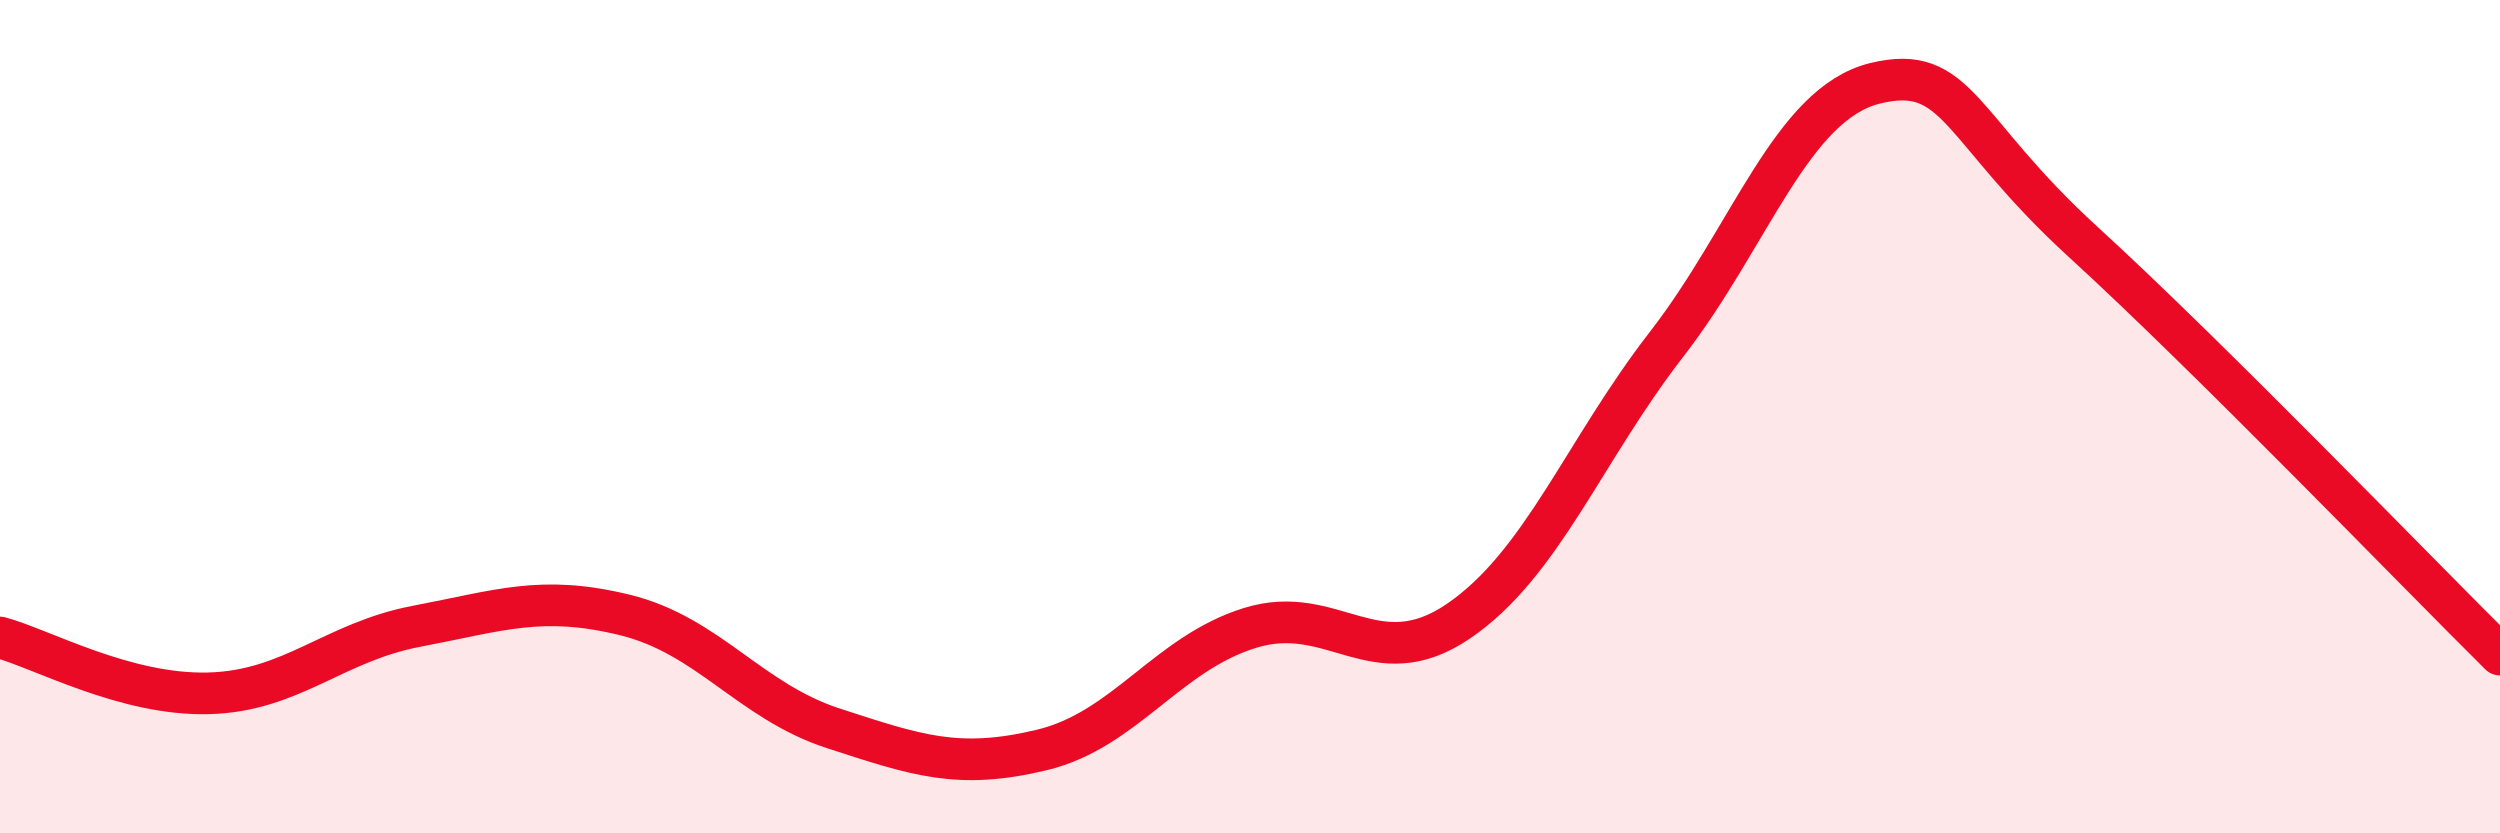
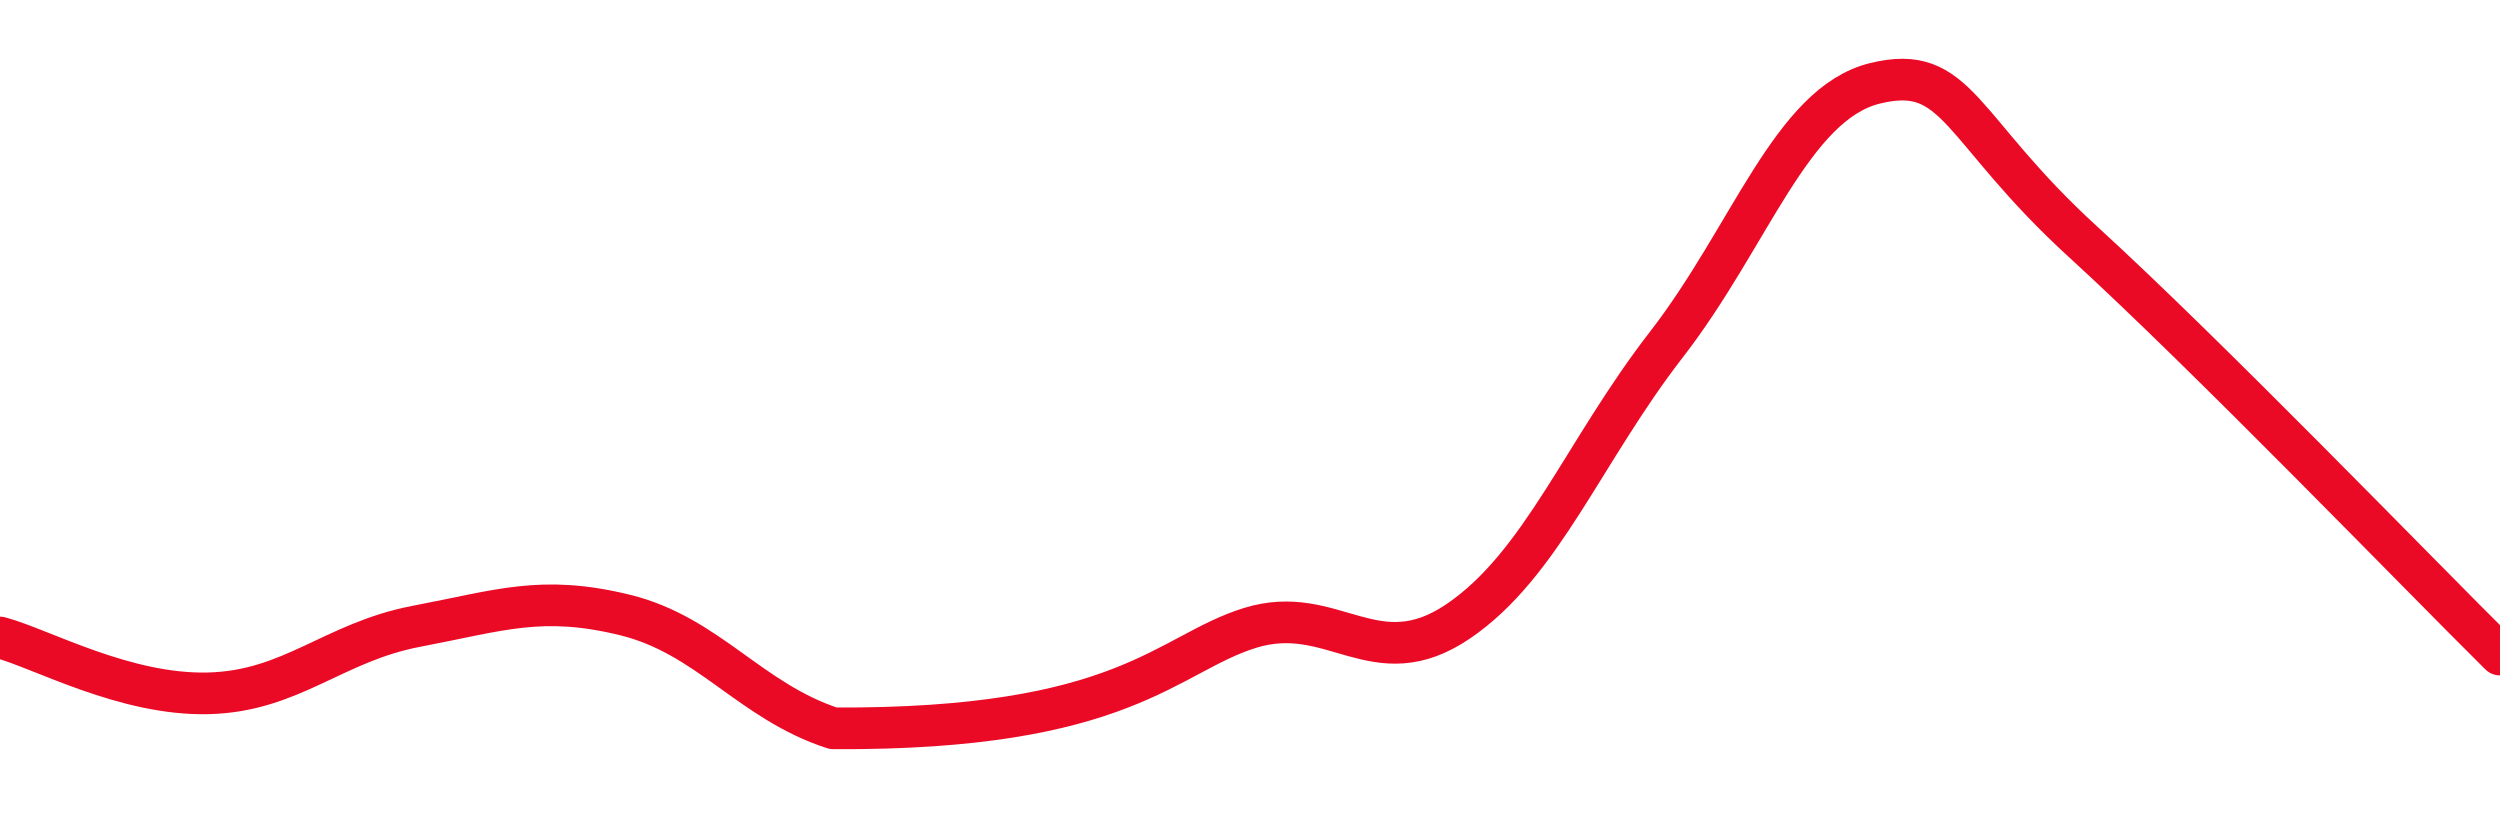
<svg xmlns="http://www.w3.org/2000/svg" width="60" height="20" viewBox="0 0 60 20">
-   <path d="M 0,15.3 C 1,15.57 3,16.69 5,16.64 C 7,16.59 8,15.41 10,15.03 C 12,14.65 13,14.27 15,14.76 C 17,15.25 18,16.83 20,17.48 C 22,18.13 23,18.48 25,18 C 27,17.52 28,15.69 30,15.07 C 32,14.45 33,16.27 35,14.91 C 37,13.55 38,10.84 40,8.26 C 42,5.68 43,2.49 45,2 C 47,1.51 47,3.07 50,5.81 C 53,8.55 58,13.73 60,15.71L60 20L0 20Z" fill="#EB0A25" opacity="0.1" stroke-linecap="round" stroke-linejoin="round" />
-   <path d="M 0,15.3 C 1,15.57 3,16.69 5,16.64 C 7,16.59 8,15.41 10,15.03 C 12,14.65 13,14.27 15,14.76 C 17,15.25 18,16.83 20,17.48 C 22,18.13 23,18.48 25,18 C 27,17.52 28,15.69 30,15.07 C 32,14.45 33,16.27 35,14.91 C 37,13.55 38,10.84 40,8.26 C 42,5.68 43,2.49 45,2 C 47,1.51 47,3.07 50,5.81 C 53,8.55 58,13.73 60,15.71" stroke="#EB0A25" stroke-width="1" fill="none" stroke-linecap="round" stroke-linejoin="round" />
+   <path d="M 0,15.3 C 1,15.57 3,16.69 5,16.64 C 7,16.59 8,15.41 10,15.03 C 12,14.65 13,14.27 15,14.76 C 17,15.25 18,16.83 20,17.48 C 27,17.52 28,15.69 30,15.07 C 32,14.45 33,16.27 35,14.91 C 37,13.55 38,10.84 40,8.26 C 42,5.68 43,2.49 45,2 C 47,1.51 47,3.07 50,5.81 C 53,8.55 58,13.73 60,15.71" stroke="#EB0A25" stroke-width="1" fill="none" stroke-linecap="round" stroke-linejoin="round" />
</svg>